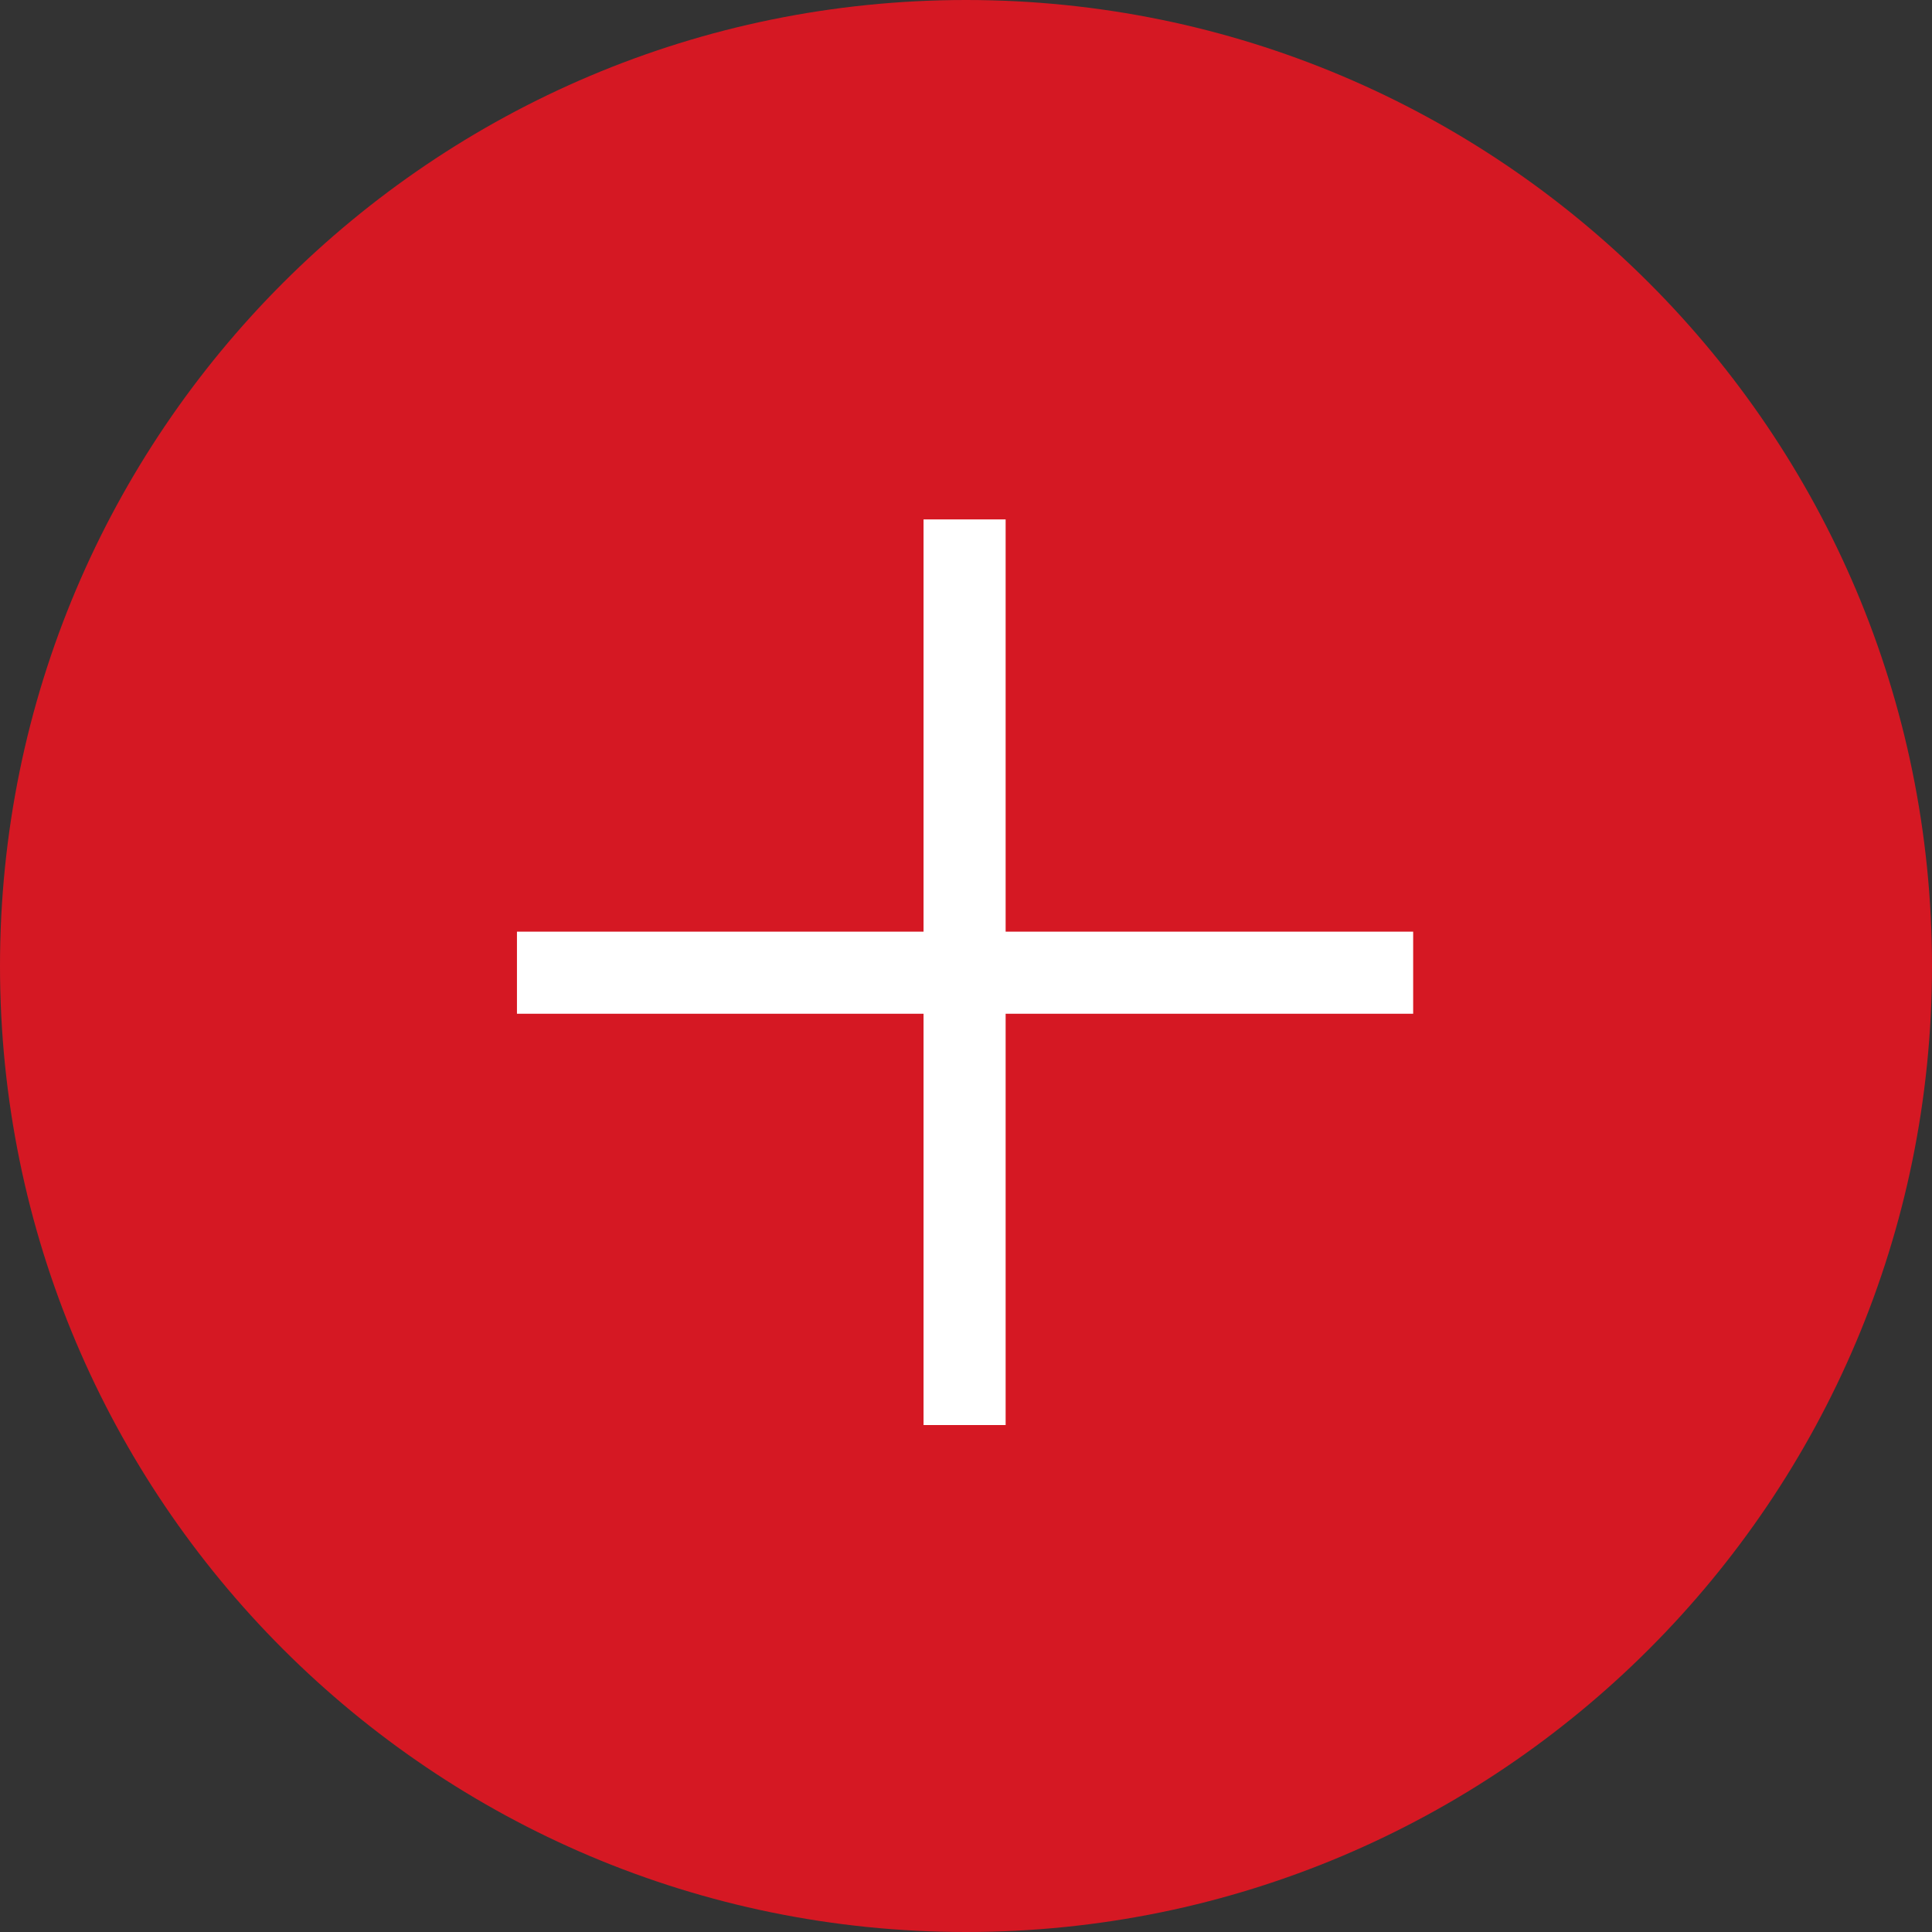
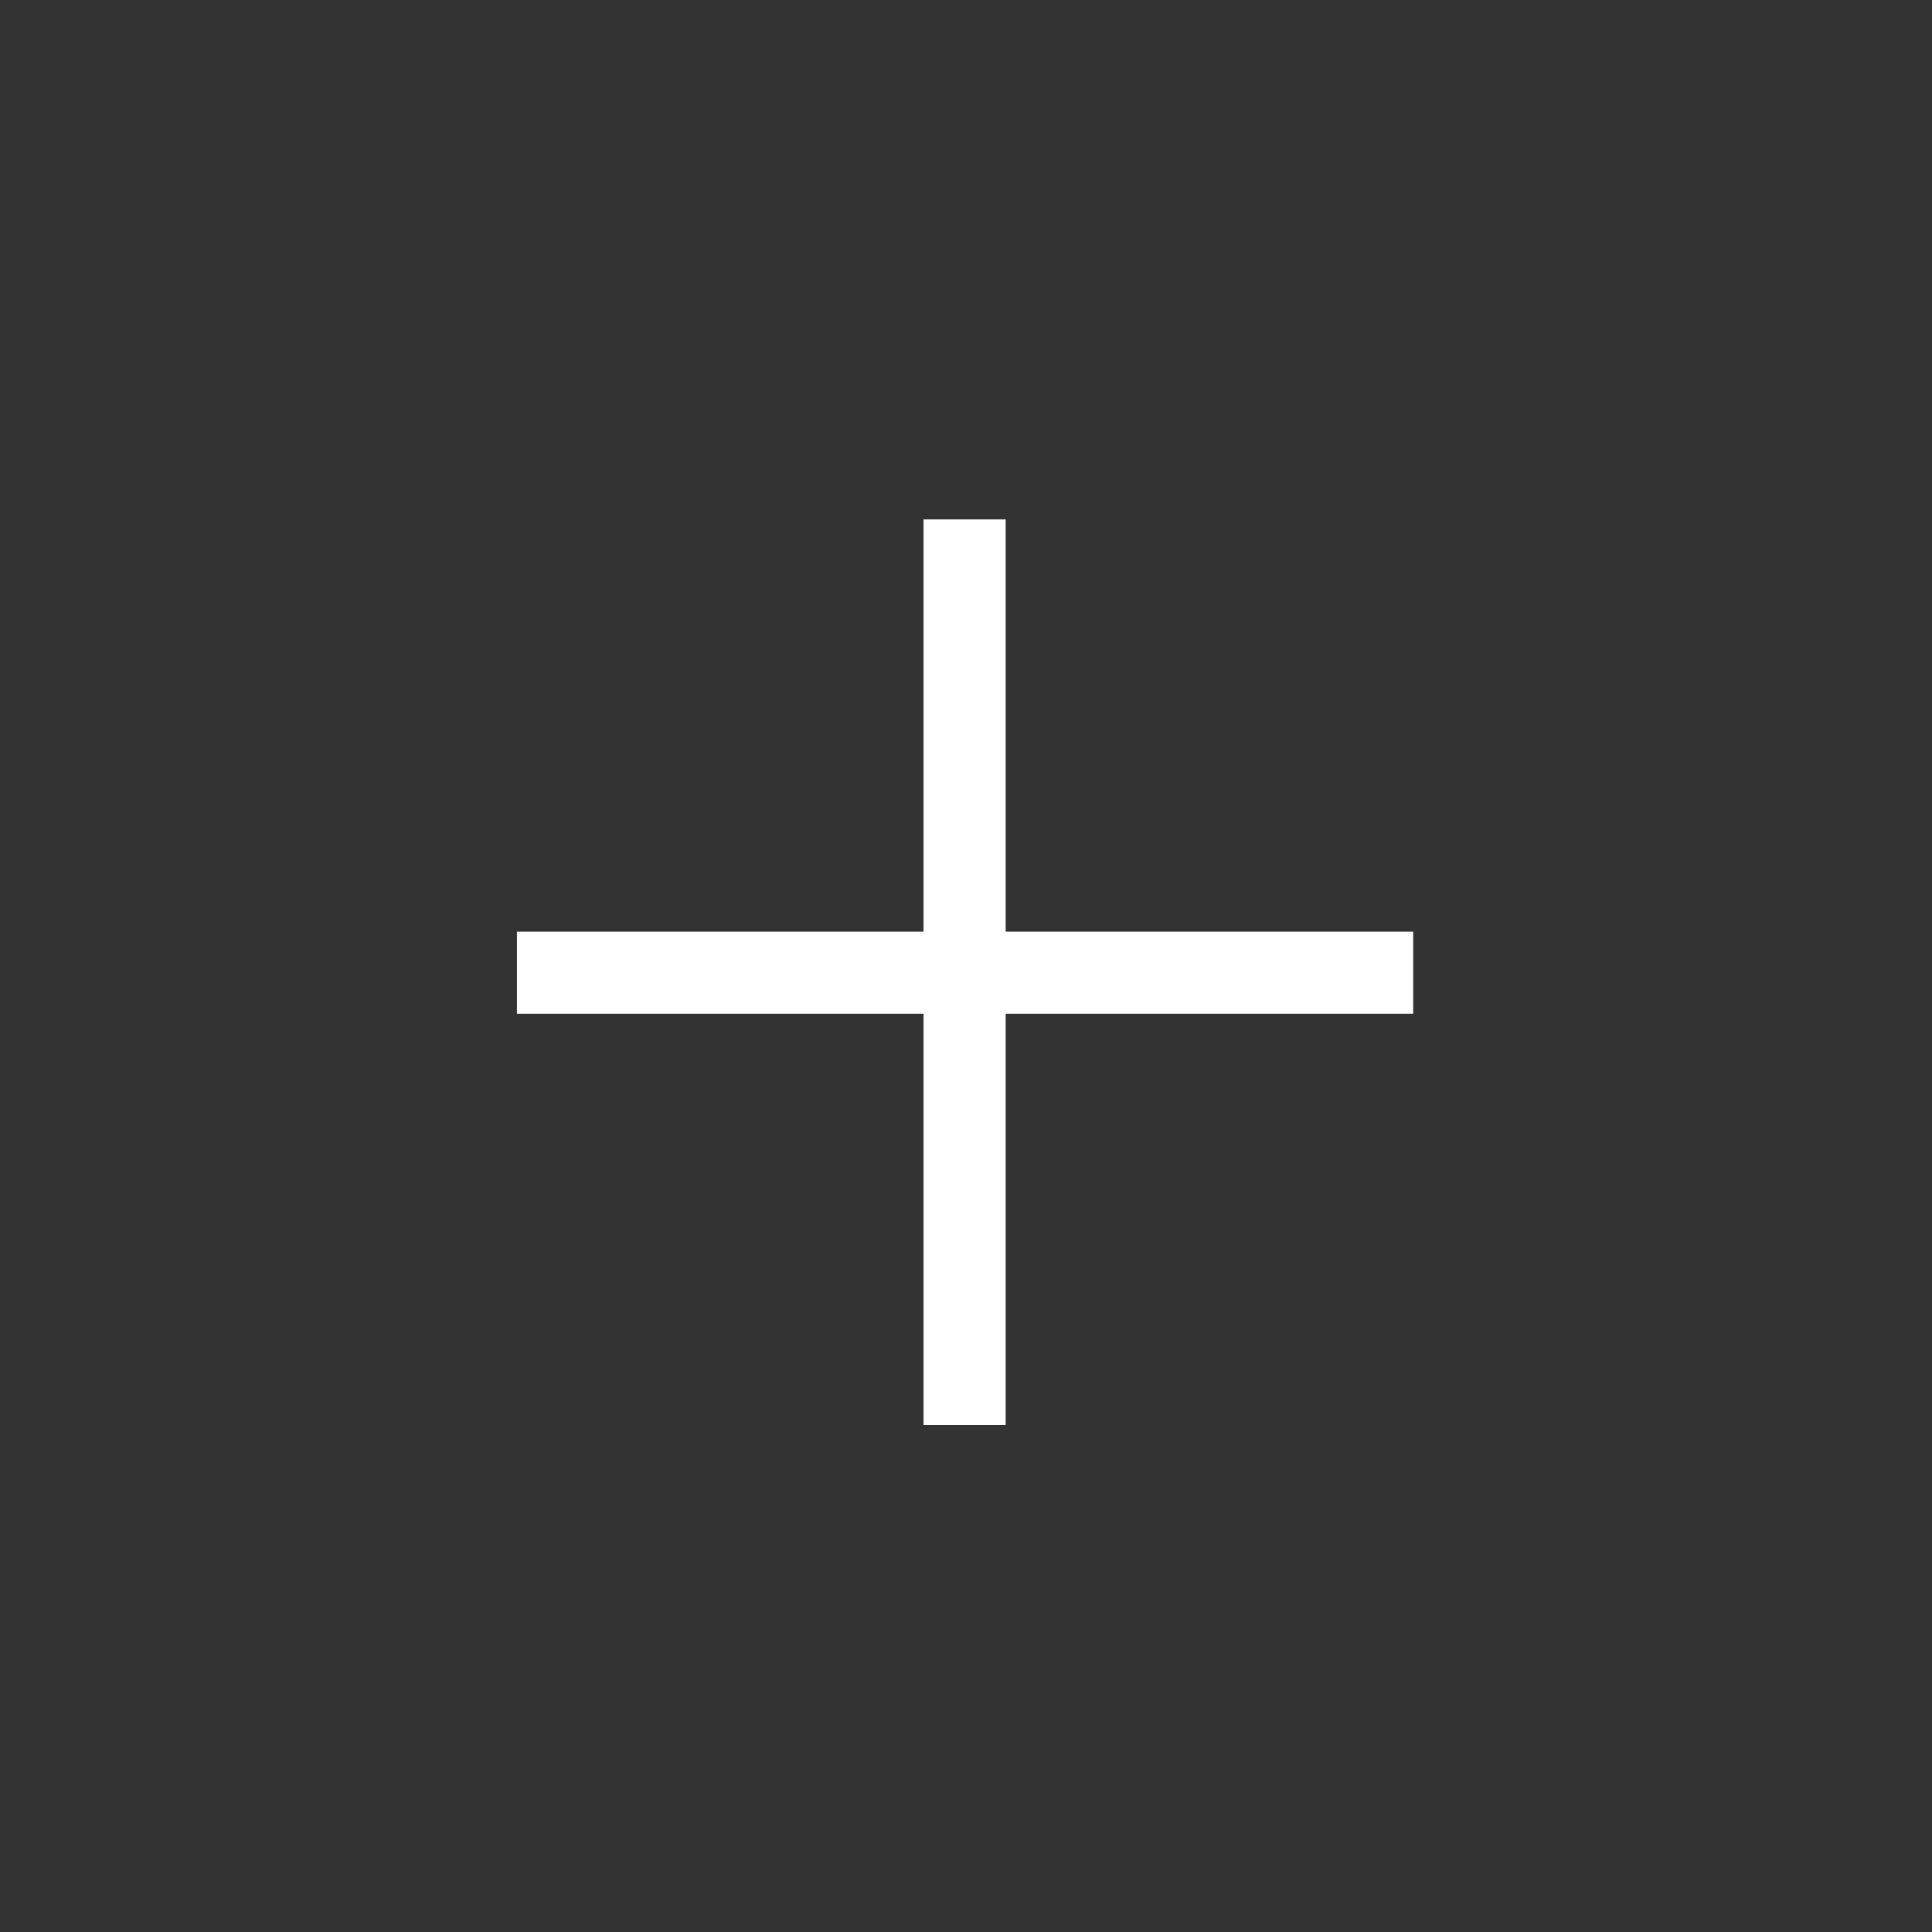
<svg xmlns="http://www.w3.org/2000/svg" width="80" height="80" viewBox="0 0 80 80" fill="none">
  <rect x="0" y="0" width="80" height="80" fill="#333333" stroke="none" />
-   <path d="M0 40C0 17.909 17.909 0 40 0C62.091 0 80 17.909 80 40C80 62.091 62.091 80 40 80C17.909 80 0 62.091 0 40Z" fill="#D51823" />
-   <path d="M41.641 38.578H58.516V41.977H41.641V59.008H38.242V41.977H21.406V38.578H38.242V21.508H41.641V38.578Z" fill="white" />
+   <path d="M41.641 38.578H58.516V41.977H41.641V59.008H38.242V41.977H21.406V38.578H38.242V21.508H41.641V38.578" fill="white" />
</svg>